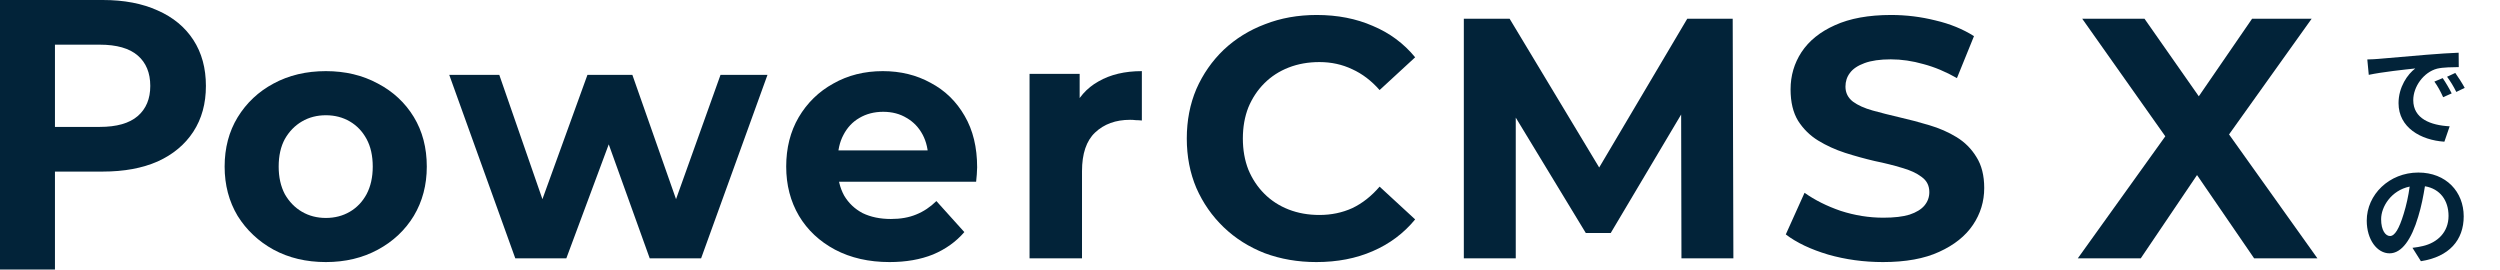
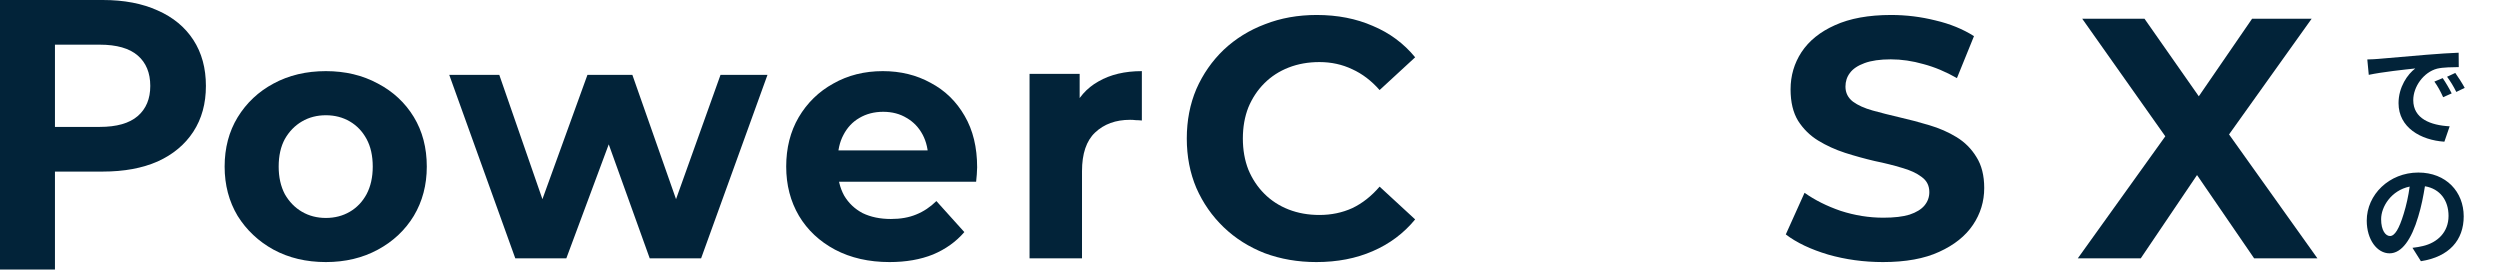
<svg xmlns="http://www.w3.org/2000/svg" width="712" height="77" viewBox="0 0 712 77" fill="none">
  <path d="M591.761 73.57L620.772 33.114V44.617L593.014 5.331H610.748L629.928 32.724L622.507 32.822L641.398 5.331H658.361L630.796 43.935V32.627L660 73.57H641.976L622.121 44.617H629.254L609.688 73.57H591.761Z" fill="#022339" />
  <path d="M536.267 74.636C530.83 74.636 525.619 73.923 520.635 72.498C515.65 71.007 511.637 69.096 508.595 66.763L513.935 54.905C516.848 56.978 520.279 58.696 524.227 60.056C528.241 61.352 532.286 62 536.365 62C539.472 62 541.964 61.709 543.841 61.126C545.783 60.478 547.207 59.603 548.113 58.501C549.019 57.4 549.473 56.136 549.473 54.711C549.473 52.896 548.761 51.471 547.336 50.434C545.912 49.332 544.035 48.458 541.705 47.809C539.375 47.097 536.785 46.449 533.937 45.865C531.154 45.218 528.338 44.44 525.49 43.533C522.706 42.626 520.149 41.459 517.819 40.034C515.489 38.608 513.579 36.729 512.09 34.396C510.666 32.063 509.954 29.083 509.954 25.454C509.954 21.566 510.99 18.034 513.061 14.859C515.197 11.619 518.369 9.06 522.577 7.181C526.849 5.237 532.189 4.265 538.598 4.265C542.87 4.265 547.078 4.783 551.22 5.82C555.363 6.792 559.02 8.282 562.192 10.291L557.337 22.246C554.166 20.432 550.994 19.104 547.822 18.261C544.65 17.354 541.543 16.9 538.501 16.9C535.458 16.9 532.966 17.257 531.024 17.97C529.082 18.682 527.69 19.622 526.849 20.788C526.007 21.89 525.587 23.186 525.587 24.676C525.587 26.426 526.299 27.851 527.723 28.953C529.147 29.99 531.024 30.832 533.355 31.48C535.685 32.128 538.242 32.776 541.025 33.424C543.873 34.072 546.689 34.817 549.473 35.66C552.321 36.502 554.91 37.636 557.24 39.062C559.571 40.487 561.448 42.366 562.872 44.699C564.361 47.032 565.105 49.98 565.105 53.544C565.105 57.367 564.037 60.867 561.901 64.042C559.765 67.217 556.561 69.776 552.288 71.72C548.081 73.664 542.741 74.636 536.267 74.636Z" fill="#022339" />
-   <path d="M416.898 73.57V5.331H429.937L458.932 53.488H452.023L480.532 5.331H493.473L493.667 73.57H478.878L478.781 28.045H481.505L458.737 66.356H451.634L428.38 28.045H431.688V73.57H416.898Z" fill="#022339" />
  <path d="M374.898 74.636C369.64 74.636 364.74 73.794 360.196 72.109C355.717 70.359 351.823 67.897 348.512 64.722C345.202 61.547 342.605 57.821 340.723 53.544C338.905 49.267 337.997 44.569 337.997 39.45C337.997 34.331 338.905 29.633 340.723 25.357C342.605 21.08 345.202 17.354 348.512 14.179C351.887 11.004 355.815 8.574 360.293 6.889C364.772 5.139 369.673 4.265 374.996 4.265C380.902 4.265 386.225 5.301 390.964 7.375C395.767 9.384 399.791 12.364 403.037 16.317L392.911 25.648C390.574 22.991 387.978 21.015 385.122 19.719C382.266 18.358 379.15 17.678 375.775 17.678C372.594 17.678 369.673 18.196 367.012 19.233C364.35 20.27 362.046 21.76 360.099 23.704C358.151 25.648 356.626 27.949 355.522 30.605C354.484 33.262 353.965 36.211 353.965 39.45C353.965 42.69 354.484 45.639 355.522 48.295C356.626 50.952 358.151 53.253 360.099 55.197C362.046 57.141 364.35 58.631 367.012 59.668C369.673 60.705 372.594 61.223 375.775 61.223C379.15 61.223 382.266 60.575 385.122 59.279C387.978 57.918 390.574 55.877 392.911 53.155L403.037 62.486C399.791 66.439 395.767 69.452 390.964 71.526C386.225 73.599 380.87 74.636 374.898 74.636Z" fill="#022339" />
  <path d="M293.215 73.57V21.039H307.485V35.881L305.473 31.585C307.006 27.874 309.464 25.075 312.848 23.188C316.231 21.235 320.35 20.258 325.202 20.258V34.319C324.563 34.254 323.989 34.221 323.478 34.221C322.967 34.156 322.425 34.123 321.85 34.123C317.764 34.123 314.444 35.328 311.89 37.736C309.4 40.079 308.155 43.757 308.155 48.769V73.57H293.215Z" fill="#022339" />
  <path d="M253.352 74.636C247.47 74.636 242.291 73.459 237.816 71.103C233.404 68.747 229.984 65.541 227.554 61.483C225.124 57.361 223.91 52.682 223.91 47.447C223.91 42.147 225.093 37.468 227.458 33.411C229.888 29.289 233.18 26.082 237.336 23.792C241.492 21.436 246.192 20.258 251.434 20.258C256.485 20.258 261.025 21.371 265.053 23.596C269.145 25.755 272.374 28.896 274.739 33.019C277.105 37.076 278.288 41.951 278.288 47.644C278.288 48.233 278.256 48.92 278.192 49.705C278.128 50.425 278.064 51.112 278 51.766H236.09V42.834H270.136L264.382 45.484C264.382 42.736 263.838 40.347 262.751 38.319C261.664 36.29 260.162 34.72 258.244 33.607C256.326 32.43 254.088 31.841 251.53 31.841C248.973 31.841 246.703 32.43 244.721 33.607C242.803 34.72 241.3 36.323 240.213 38.417C239.127 40.446 238.583 42.867 238.583 45.681V48.036C238.583 50.916 239.191 53.468 240.405 55.692C241.684 57.852 243.442 59.52 245.68 60.698C247.982 61.811 250.667 62.367 253.736 62.367C256.485 62.367 258.883 61.942 260.929 61.091C263.039 60.24 264.957 58.964 266.683 57.263L274.643 66.097C272.278 68.845 269.305 70.972 265.724 72.477C262.144 73.916 258.02 74.636 253.352 74.636Z" fill="#022339" />
  <path d="M146.753 73.57L127.948 21.325H142.197L157.803 66.287H151.018L167.302 21.325H180.097L195.897 66.287H189.111L205.202 21.325H218.578L199.677 73.57H185.04L171.179 35.017H175.638L161.292 73.57H146.753Z" fill="#022339" />
  <path d="M92.811 74.636C87.226 74.636 82.257 73.459 77.906 71.103C73.619 68.747 70.209 65.541 67.676 61.483C65.208 57.361 63.974 52.682 63.974 47.447C63.974 42.147 65.208 37.468 67.676 33.411C70.209 29.289 73.619 26.082 77.906 23.792C82.257 21.436 87.226 20.258 92.811 20.258C98.332 20.258 103.268 21.436 107.619 23.792C111.971 26.082 115.381 29.256 117.849 33.313C120.317 37.37 121.551 42.081 121.551 47.447C121.551 52.682 120.317 57.361 117.849 61.483C115.381 65.541 111.971 68.747 107.619 71.103C103.268 73.459 98.332 74.636 92.811 74.636ZM92.811 62.072C95.344 62.072 97.617 61.483 99.631 60.306C101.644 59.128 103.235 57.459 104.404 55.3C105.574 53.075 106.158 50.457 106.158 47.447C106.158 44.372 105.574 41.754 104.404 39.595C103.235 37.435 101.644 35.767 99.631 34.589C97.617 33.411 95.344 32.822 92.811 32.822C90.278 32.822 88.005 33.411 85.992 34.589C83.978 35.767 82.355 37.435 81.121 39.595C79.951 41.754 79.367 44.372 79.367 47.447C79.367 50.457 79.951 53.075 81.121 55.3C82.355 57.459 83.978 59.128 85.992 60.306C88.005 61.483 90.278 62.072 92.811 62.072Z" fill="#022339" />
  <path d="M0 76.769V0H29.273C35.328 0 40.544 0.996 44.924 2.988C49.304 4.915 52.685 7.711 55.068 11.373C57.451 15.036 58.643 19.405 58.643 24.481C58.643 29.493 57.451 33.83 55.068 37.492C52.685 41.155 49.304 43.982 44.924 45.974C40.544 47.902 35.328 48.865 29.273 48.865H8.695L15.651 41.83V76.769H0ZM15.651 43.564L8.695 36.143H28.404C33.234 36.143 36.841 35.115 39.224 33.059C41.607 31.003 42.799 28.143 42.799 24.481C42.799 20.754 41.607 17.863 39.224 15.807C36.841 13.75 33.234 12.722 28.404 12.722H8.695L15.651 5.301V43.564Z" fill="#022339" />
  <path d="M674.208 16.932C675.488 16.9 676.736 16.836 677.344 16.772C680.032 16.548 685.312 16.068 691.168 15.588C694.464 15.3 697.952 15.108 700.224 15.012L700.256 19.108C698.528 19.14 695.776 19.14 694.08 19.556C690.208 20.58 687.296 24.708 687.296 28.516C687.296 33.796 692.224 35.684 697.664 35.972L696.16 40.356C689.44 39.908 683.104 36.324 683.104 29.38C683.104 24.772 685.696 21.124 687.872 19.492C684.864 19.812 678.336 20.516 674.624 21.316L674.208 16.932ZM695.68 22.244C696.48 23.396 697.632 25.348 698.24 26.596L695.808 27.684C695.008 25.924 694.336 24.676 693.312 23.236L695.68 22.244ZM699.264 20.772C700.064 21.892 701.28 23.78 701.952 25.028L699.552 26.18C698.688 24.452 697.952 23.268 696.928 21.86L699.264 20.772ZM701.664 61.62C701.664 68.372 697.536 73.14 689.472 74.388L687.072 70.58C688.288 70.452 689.184 70.26 690.048 70.068C694.144 69.108 697.344 66.164 697.344 61.492C697.344 57.076 694.944 53.78 690.624 53.044C690.176 55.764 689.632 58.708 688.704 61.716C686.784 68.18 684.032 72.148 680.544 72.148C676.992 72.148 674.048 68.244 674.048 62.836C674.048 55.444 680.448 49.14 688.736 49.14C696.672 49.14 701.664 54.644 701.664 61.62ZM678.144 62.42C678.144 65.652 679.424 67.22 680.672 67.22C682.016 67.22 683.264 65.204 684.576 60.884C685.312 58.516 685.92 55.796 686.272 53.14C680.992 54.228 678.144 58.9 678.144 62.42Z" fill="#022339" />
</svg>